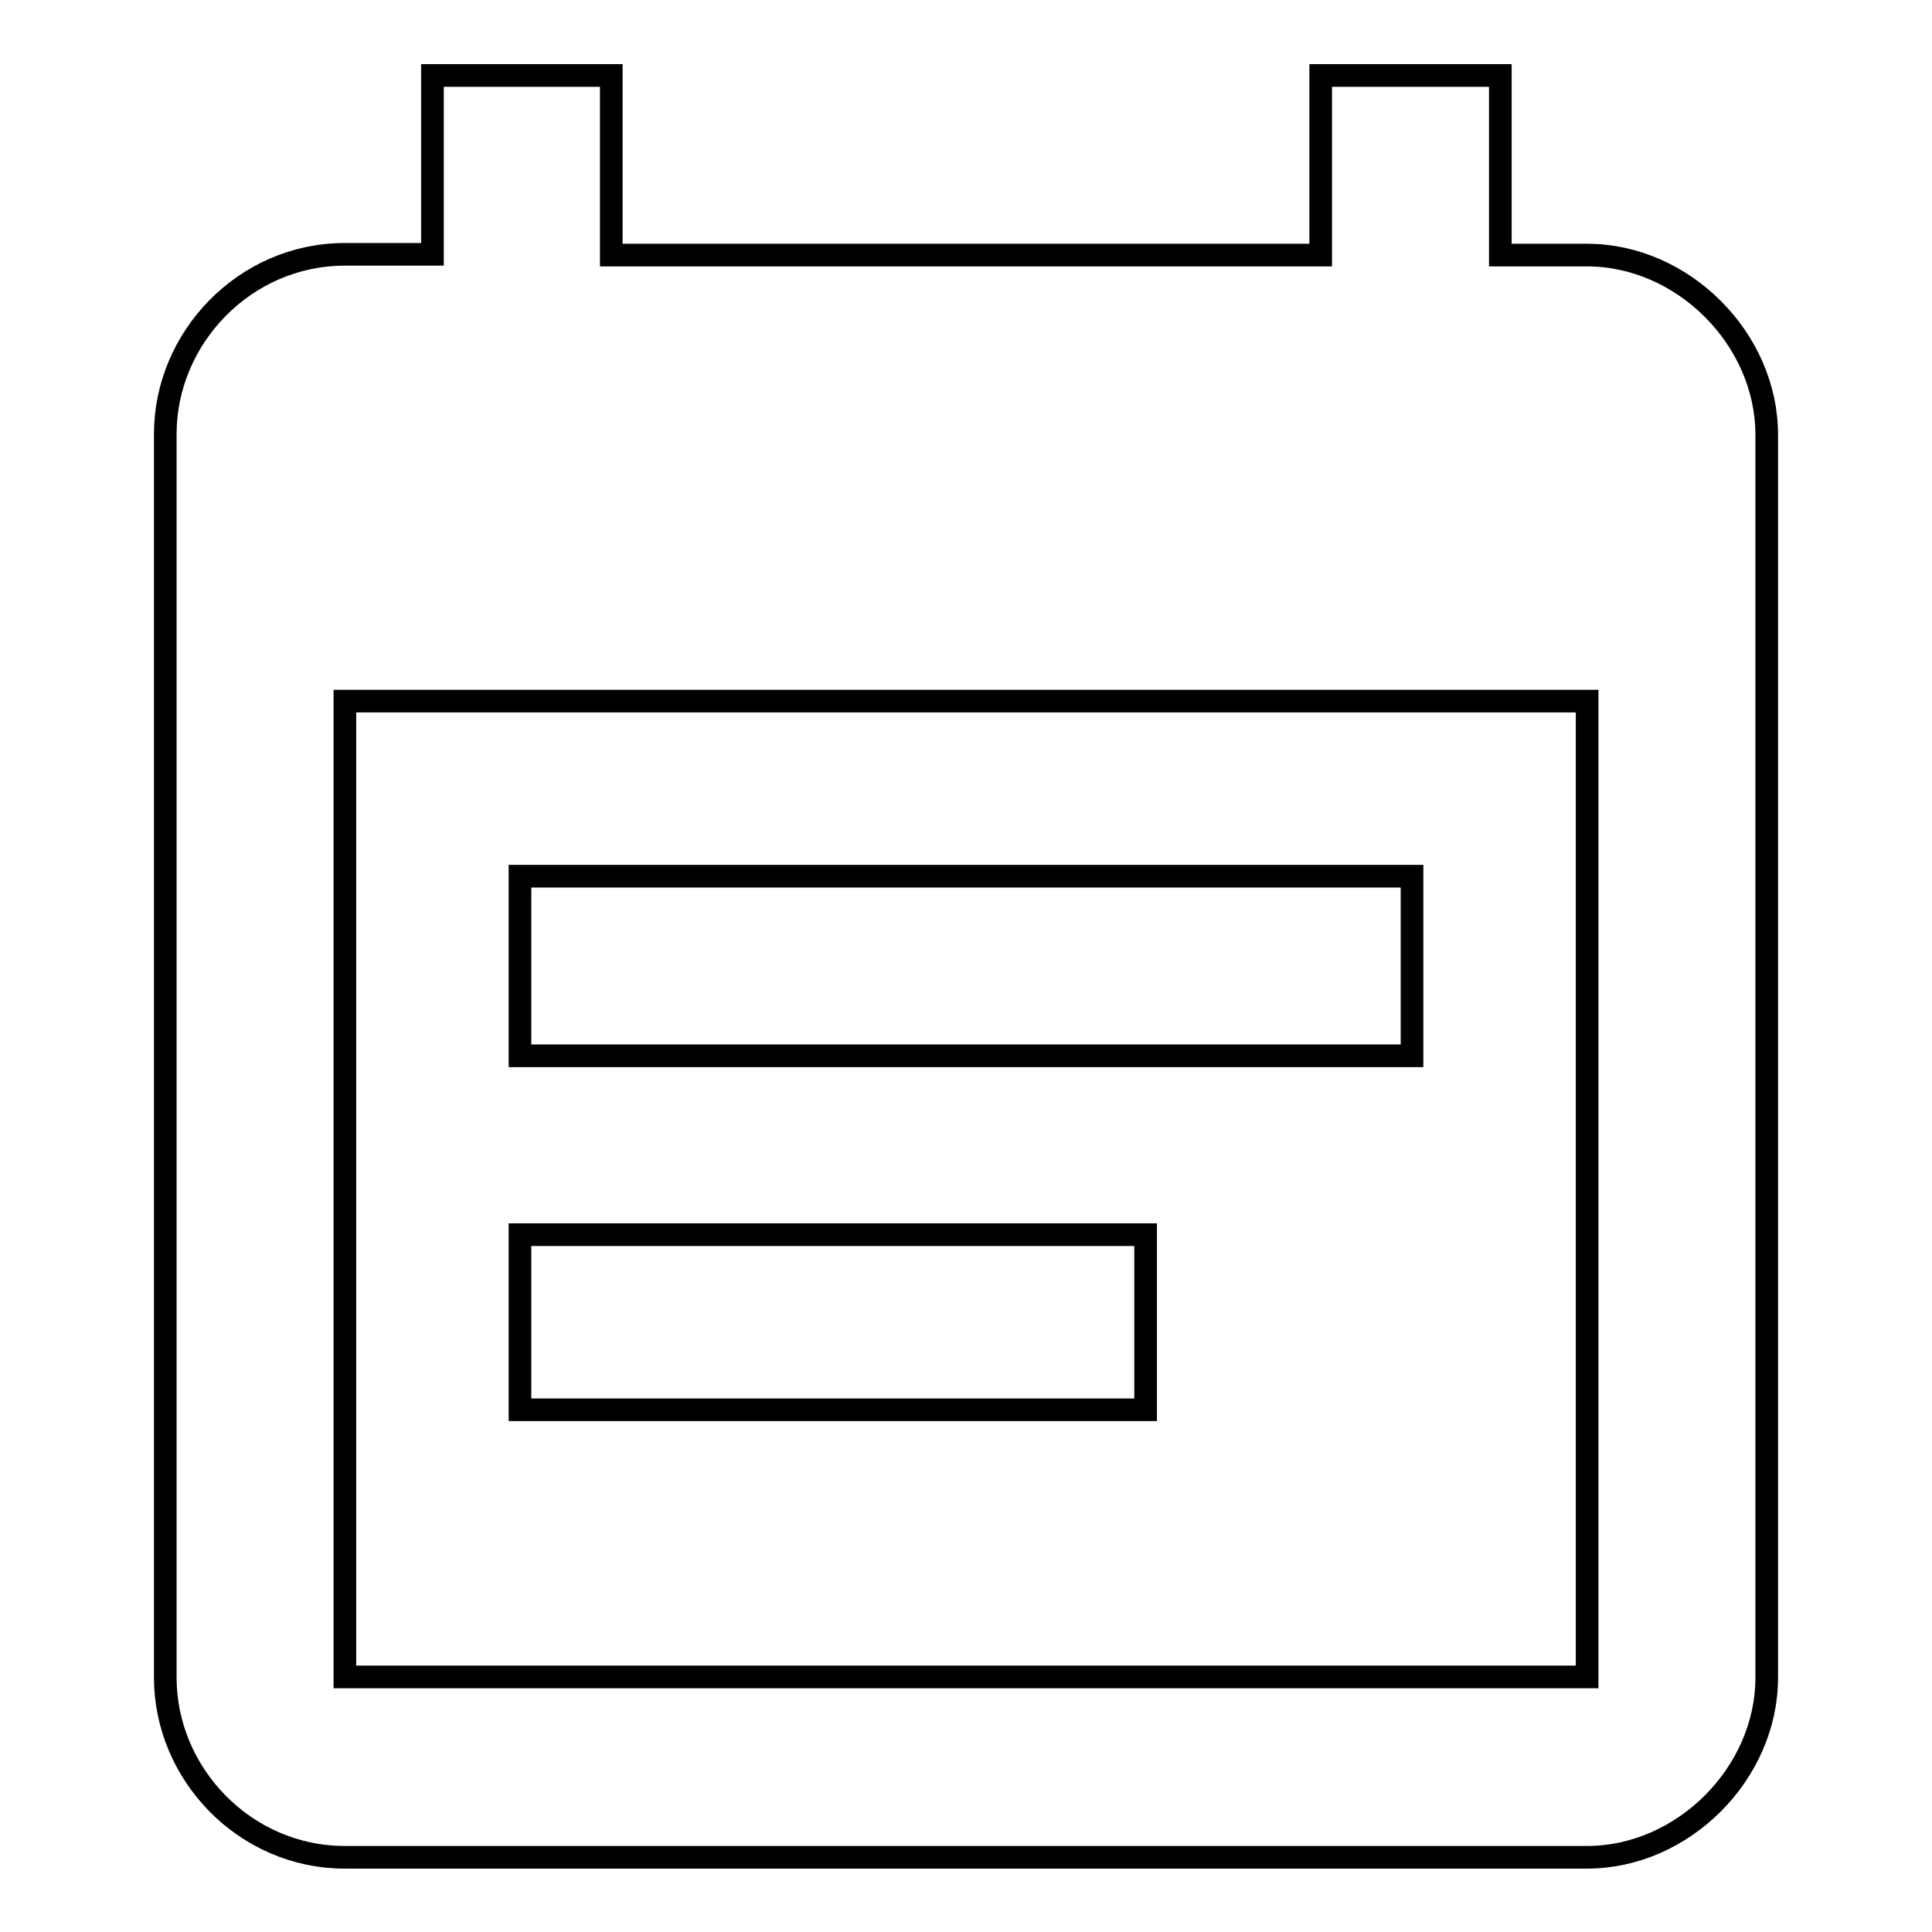
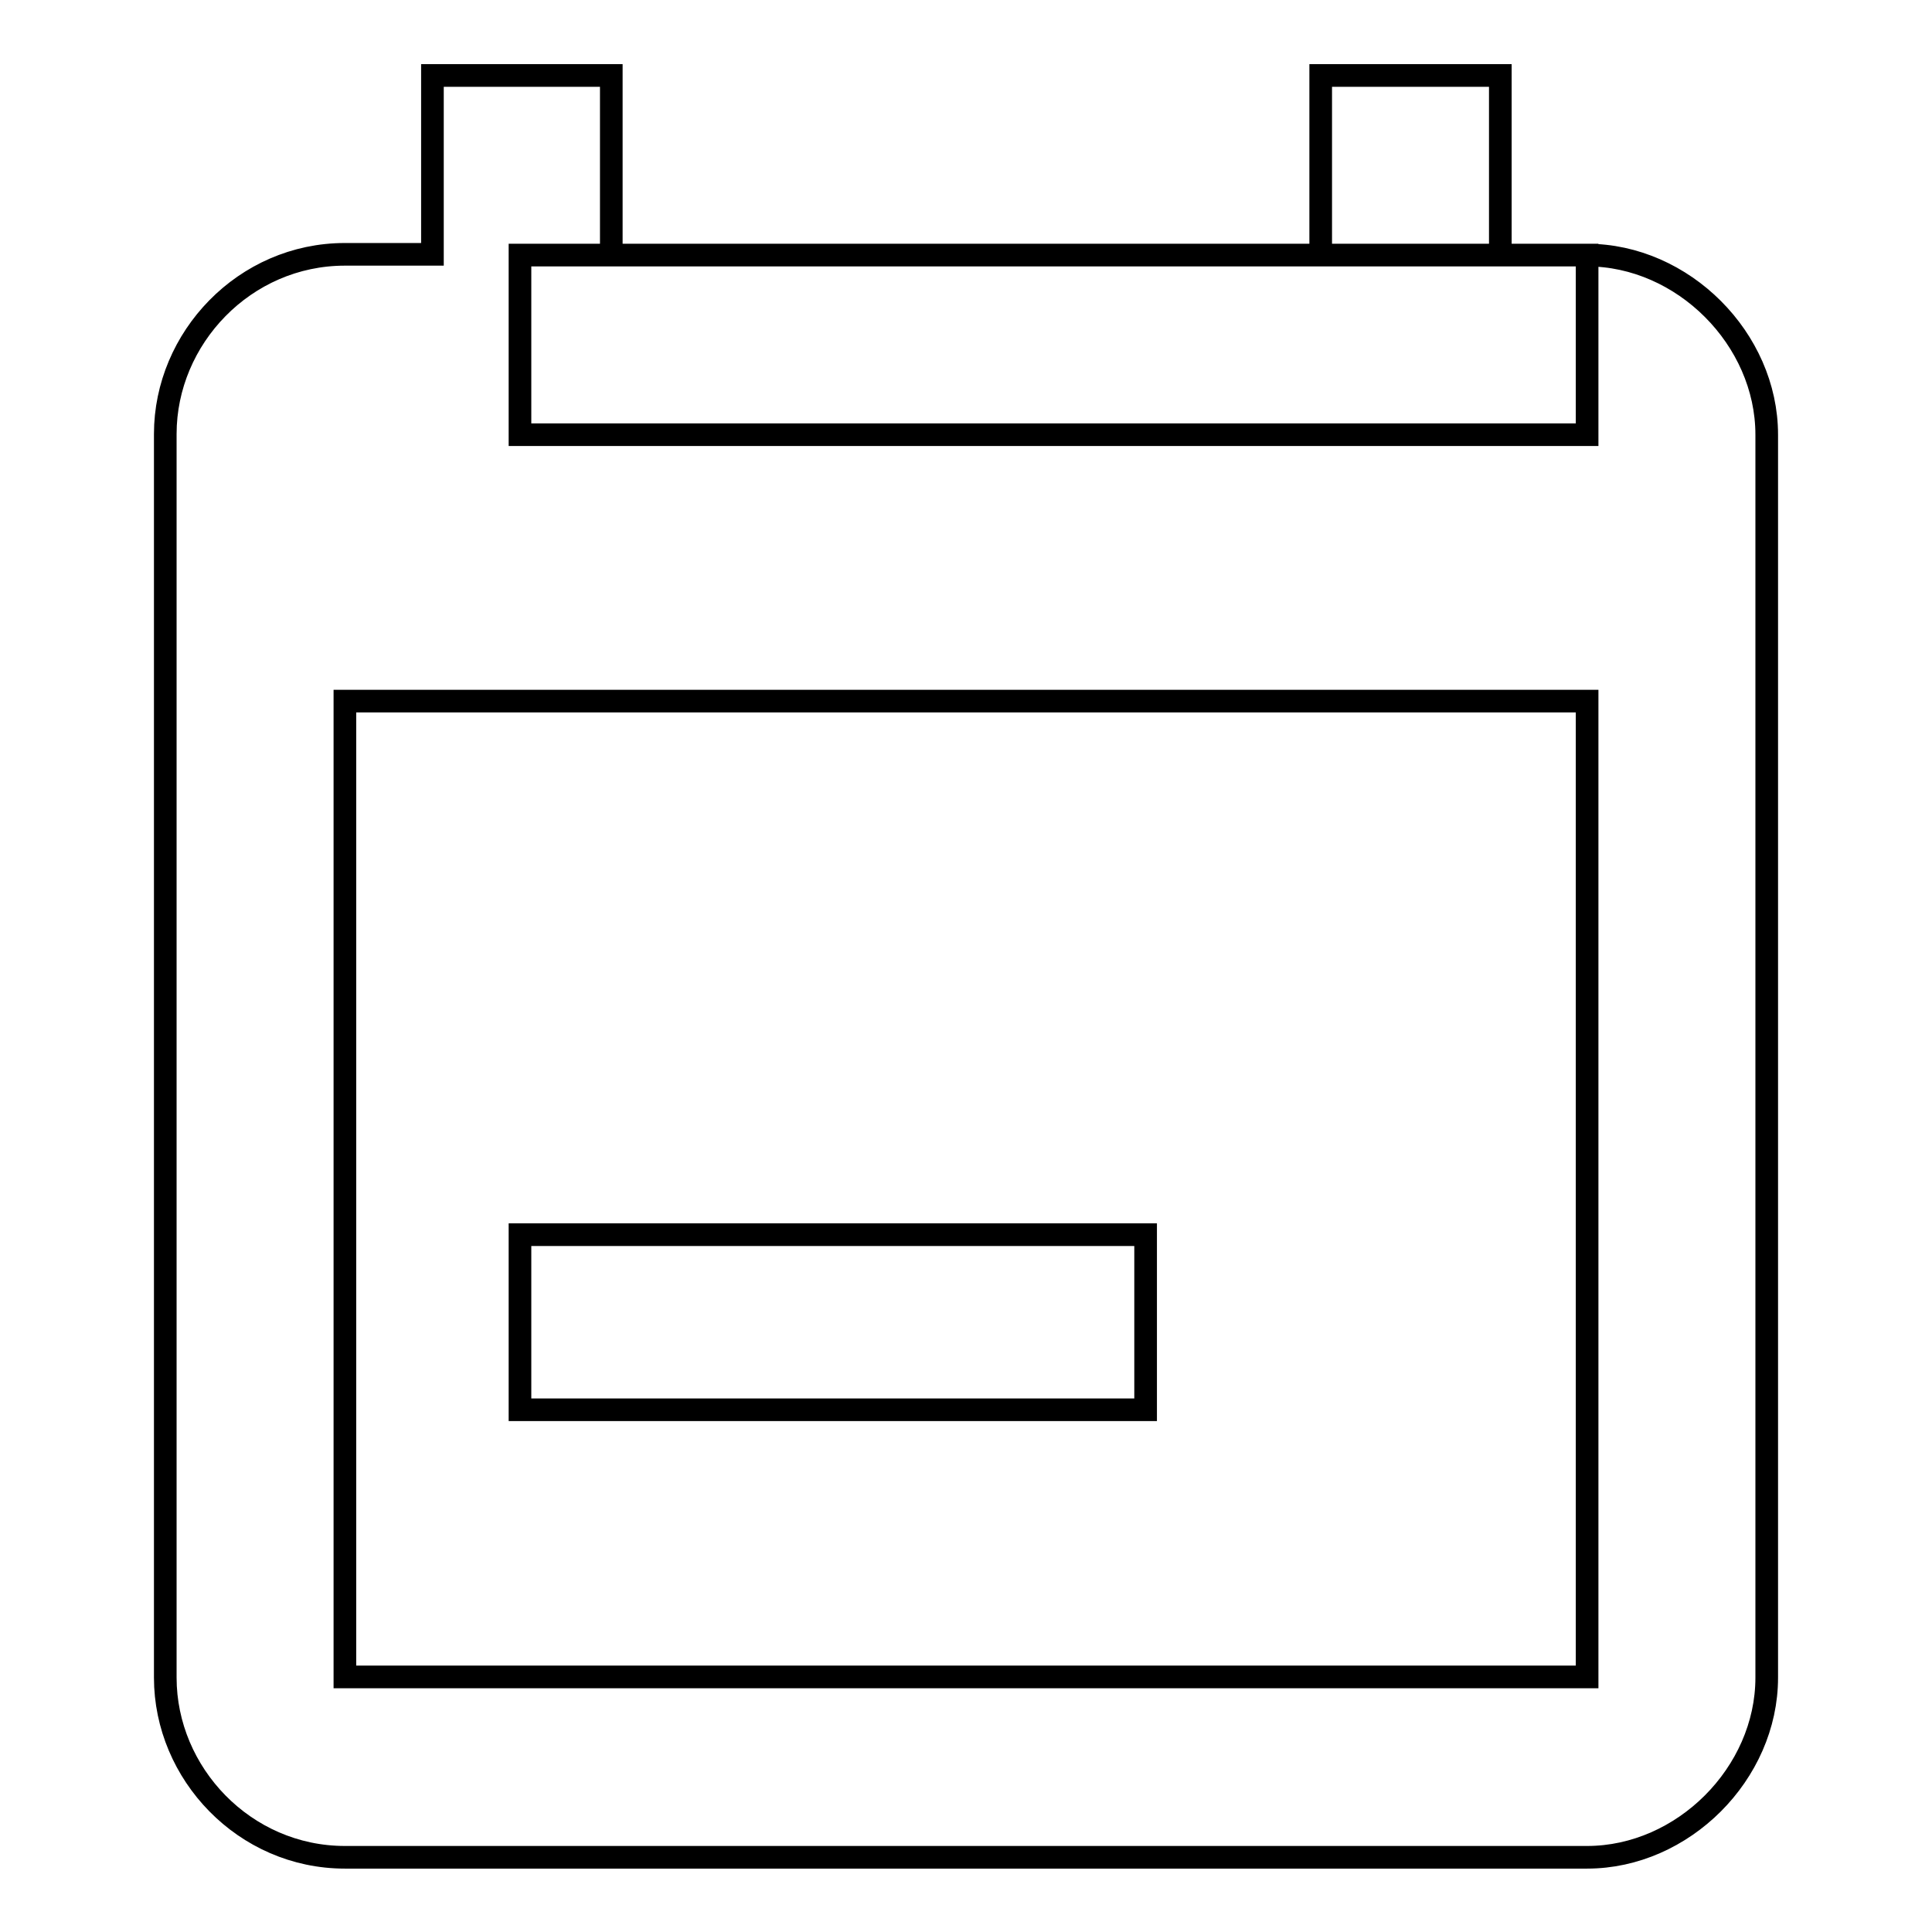
<svg xmlns="http://www.w3.org/2000/svg" version="1.1" x="0px" y="0px" viewBox="0 0 256 256" enable-background="new 0 0 256 256" xml:space="preserve">
  <g>
-     <path stroke-width="3" fill-opacity="0" stroke="#000000" d="M151.8,163.6v23.2H68.9v-23.2H151.8z M210.3,222.2V92.9H45.7v129.3H210.3z M210.3,33.8 c12.7,0,23.8,11.1,23.8,23.8v164.7c0,12.7-11.1,23.8-23.8,23.8H45.7c-13.3,0-23.8-11.1-23.8-23.8V57.5c0-12.7,10.5-23.8,23.8-23.8 h11.6V10H81v23.8H175V10h23.8v23.8H210.3z M187.1,116.1v23.8H68.9v-23.8H187.1z" />
+     <path stroke-width="3" fill-opacity="0" stroke="#000000" d="M151.8,163.6v23.2H68.9v-23.2H151.8z M210.3,222.2V92.9H45.7v129.3H210.3z M210.3,33.8 c12.7,0,23.8,11.1,23.8,23.8v164.7c0,12.7-11.1,23.8-23.8,23.8H45.7c-13.3,0-23.8-11.1-23.8-23.8V57.5c0-12.7,10.5-23.8,23.8-23.8 h11.6V10H81v23.8H175V10h23.8v23.8H210.3z v23.8H68.9v-23.8H187.1z" />
  </g>
</svg>